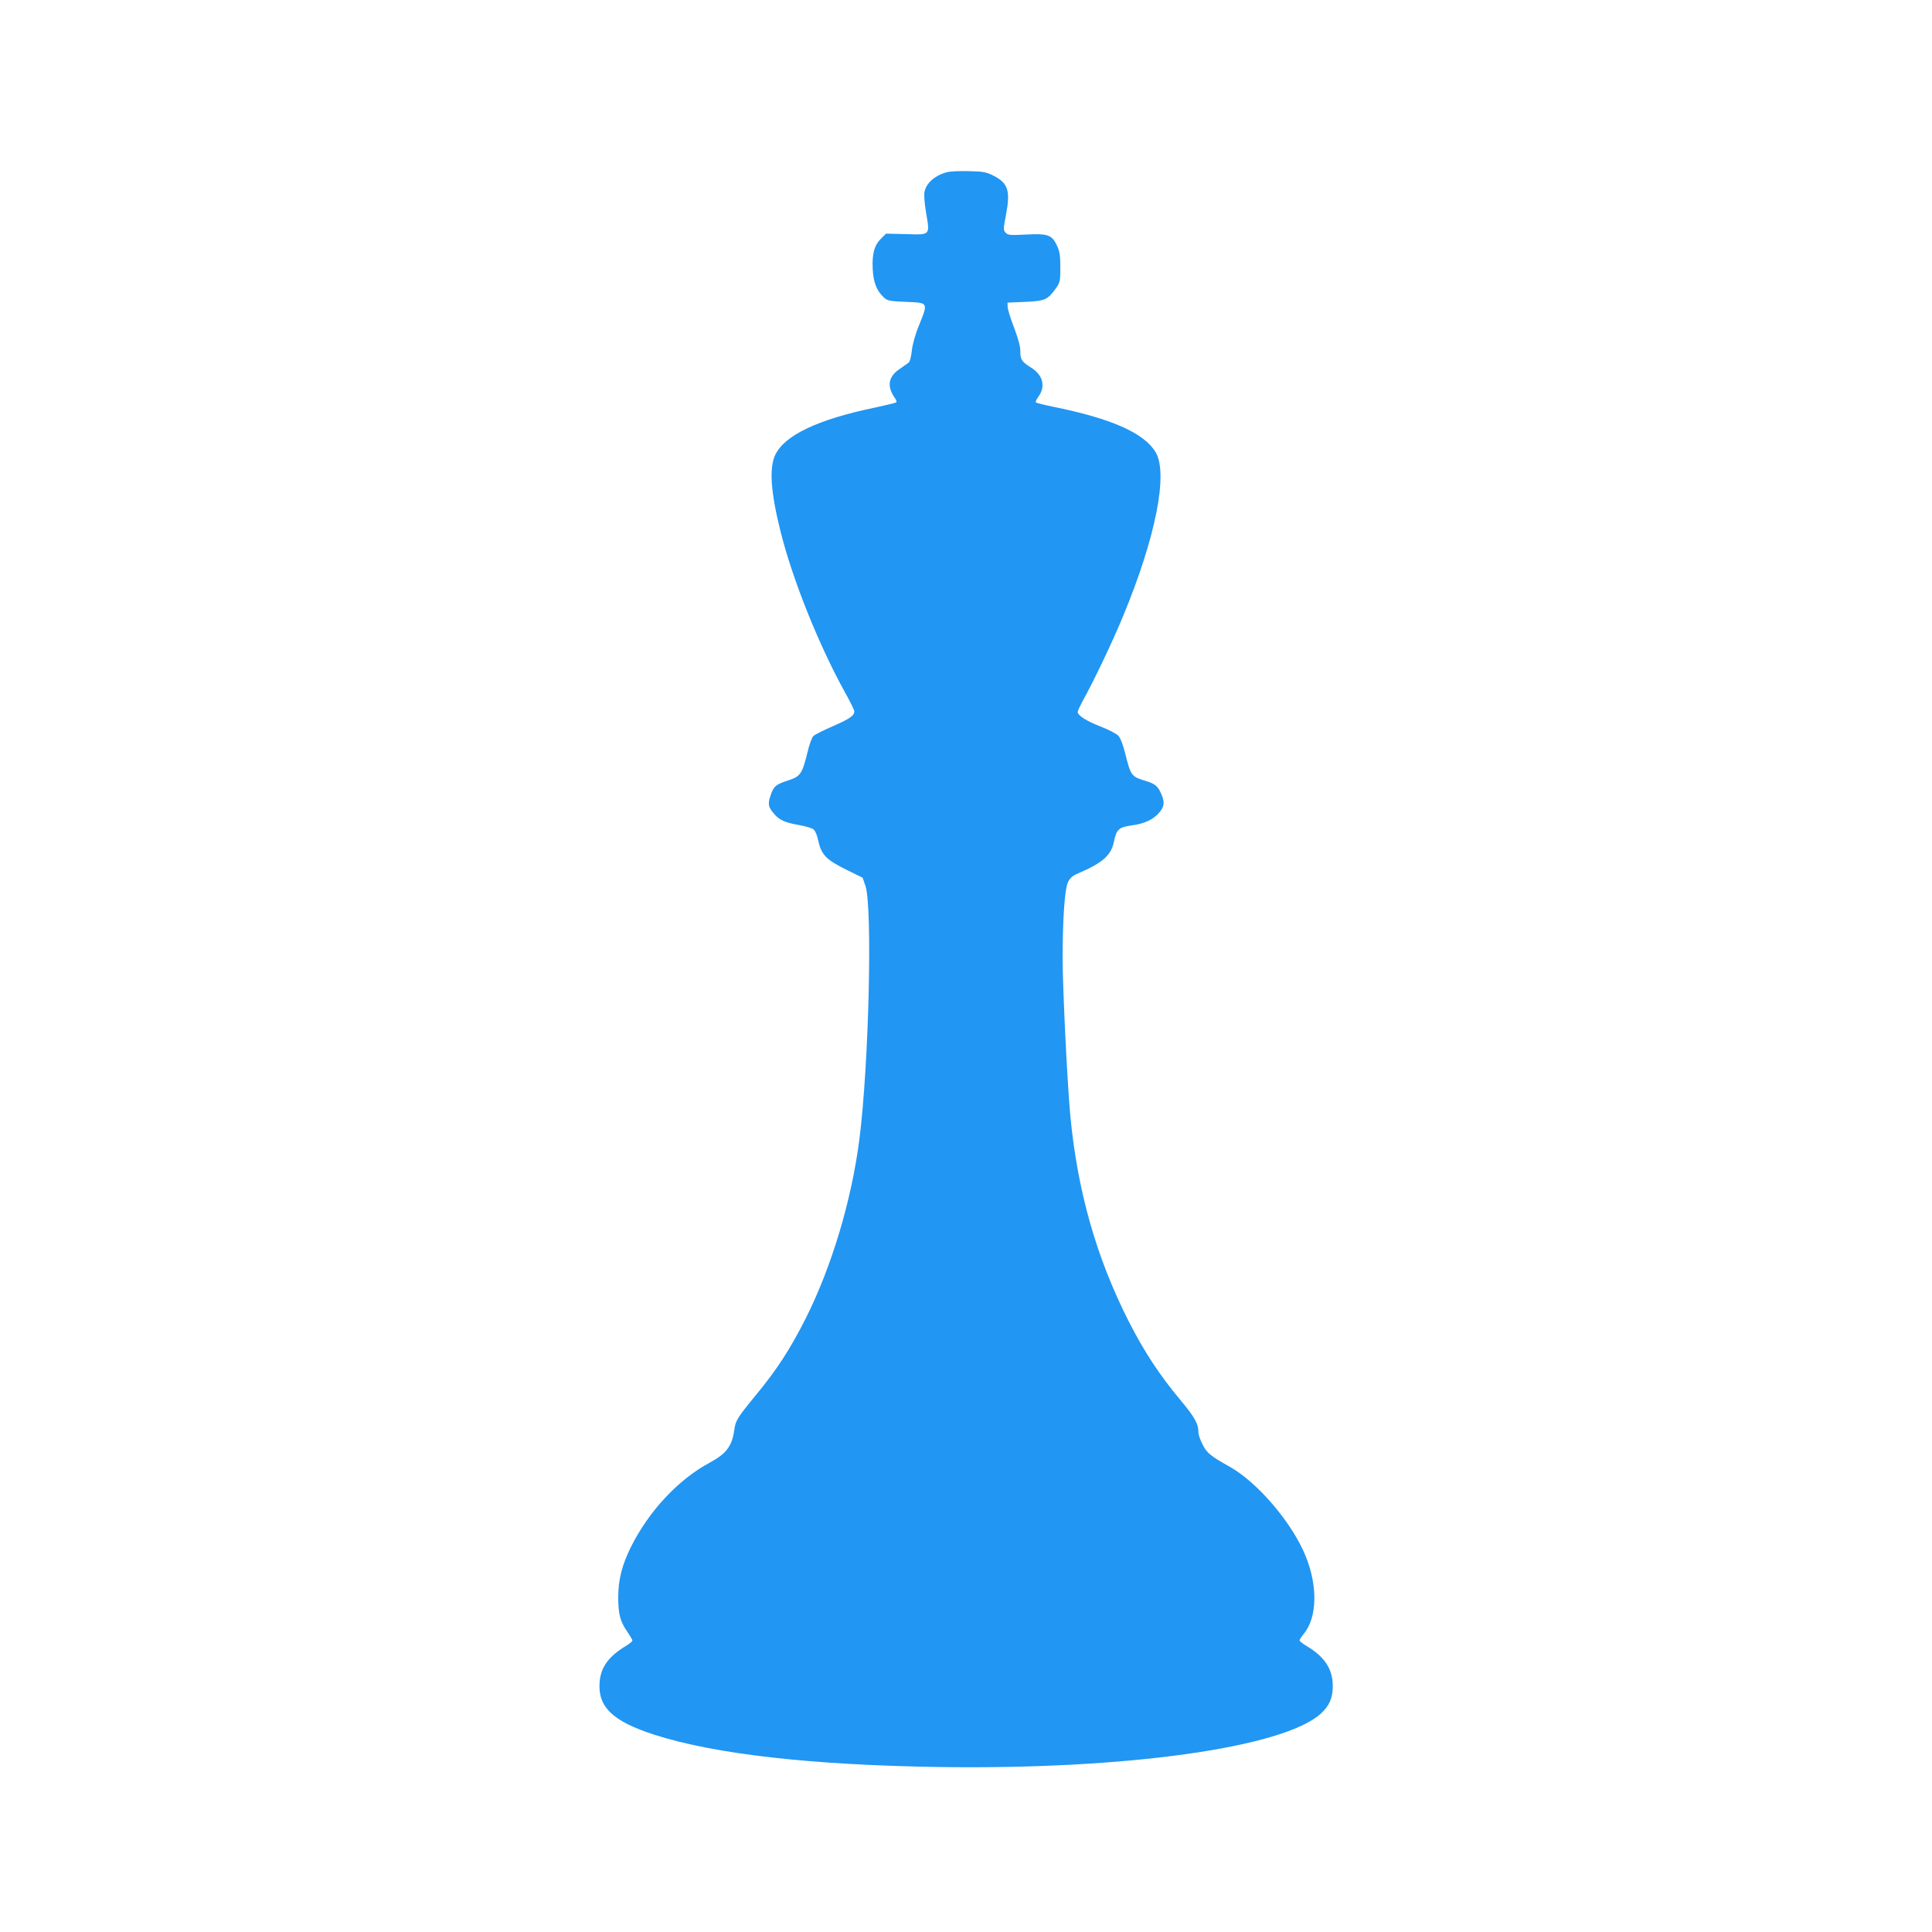
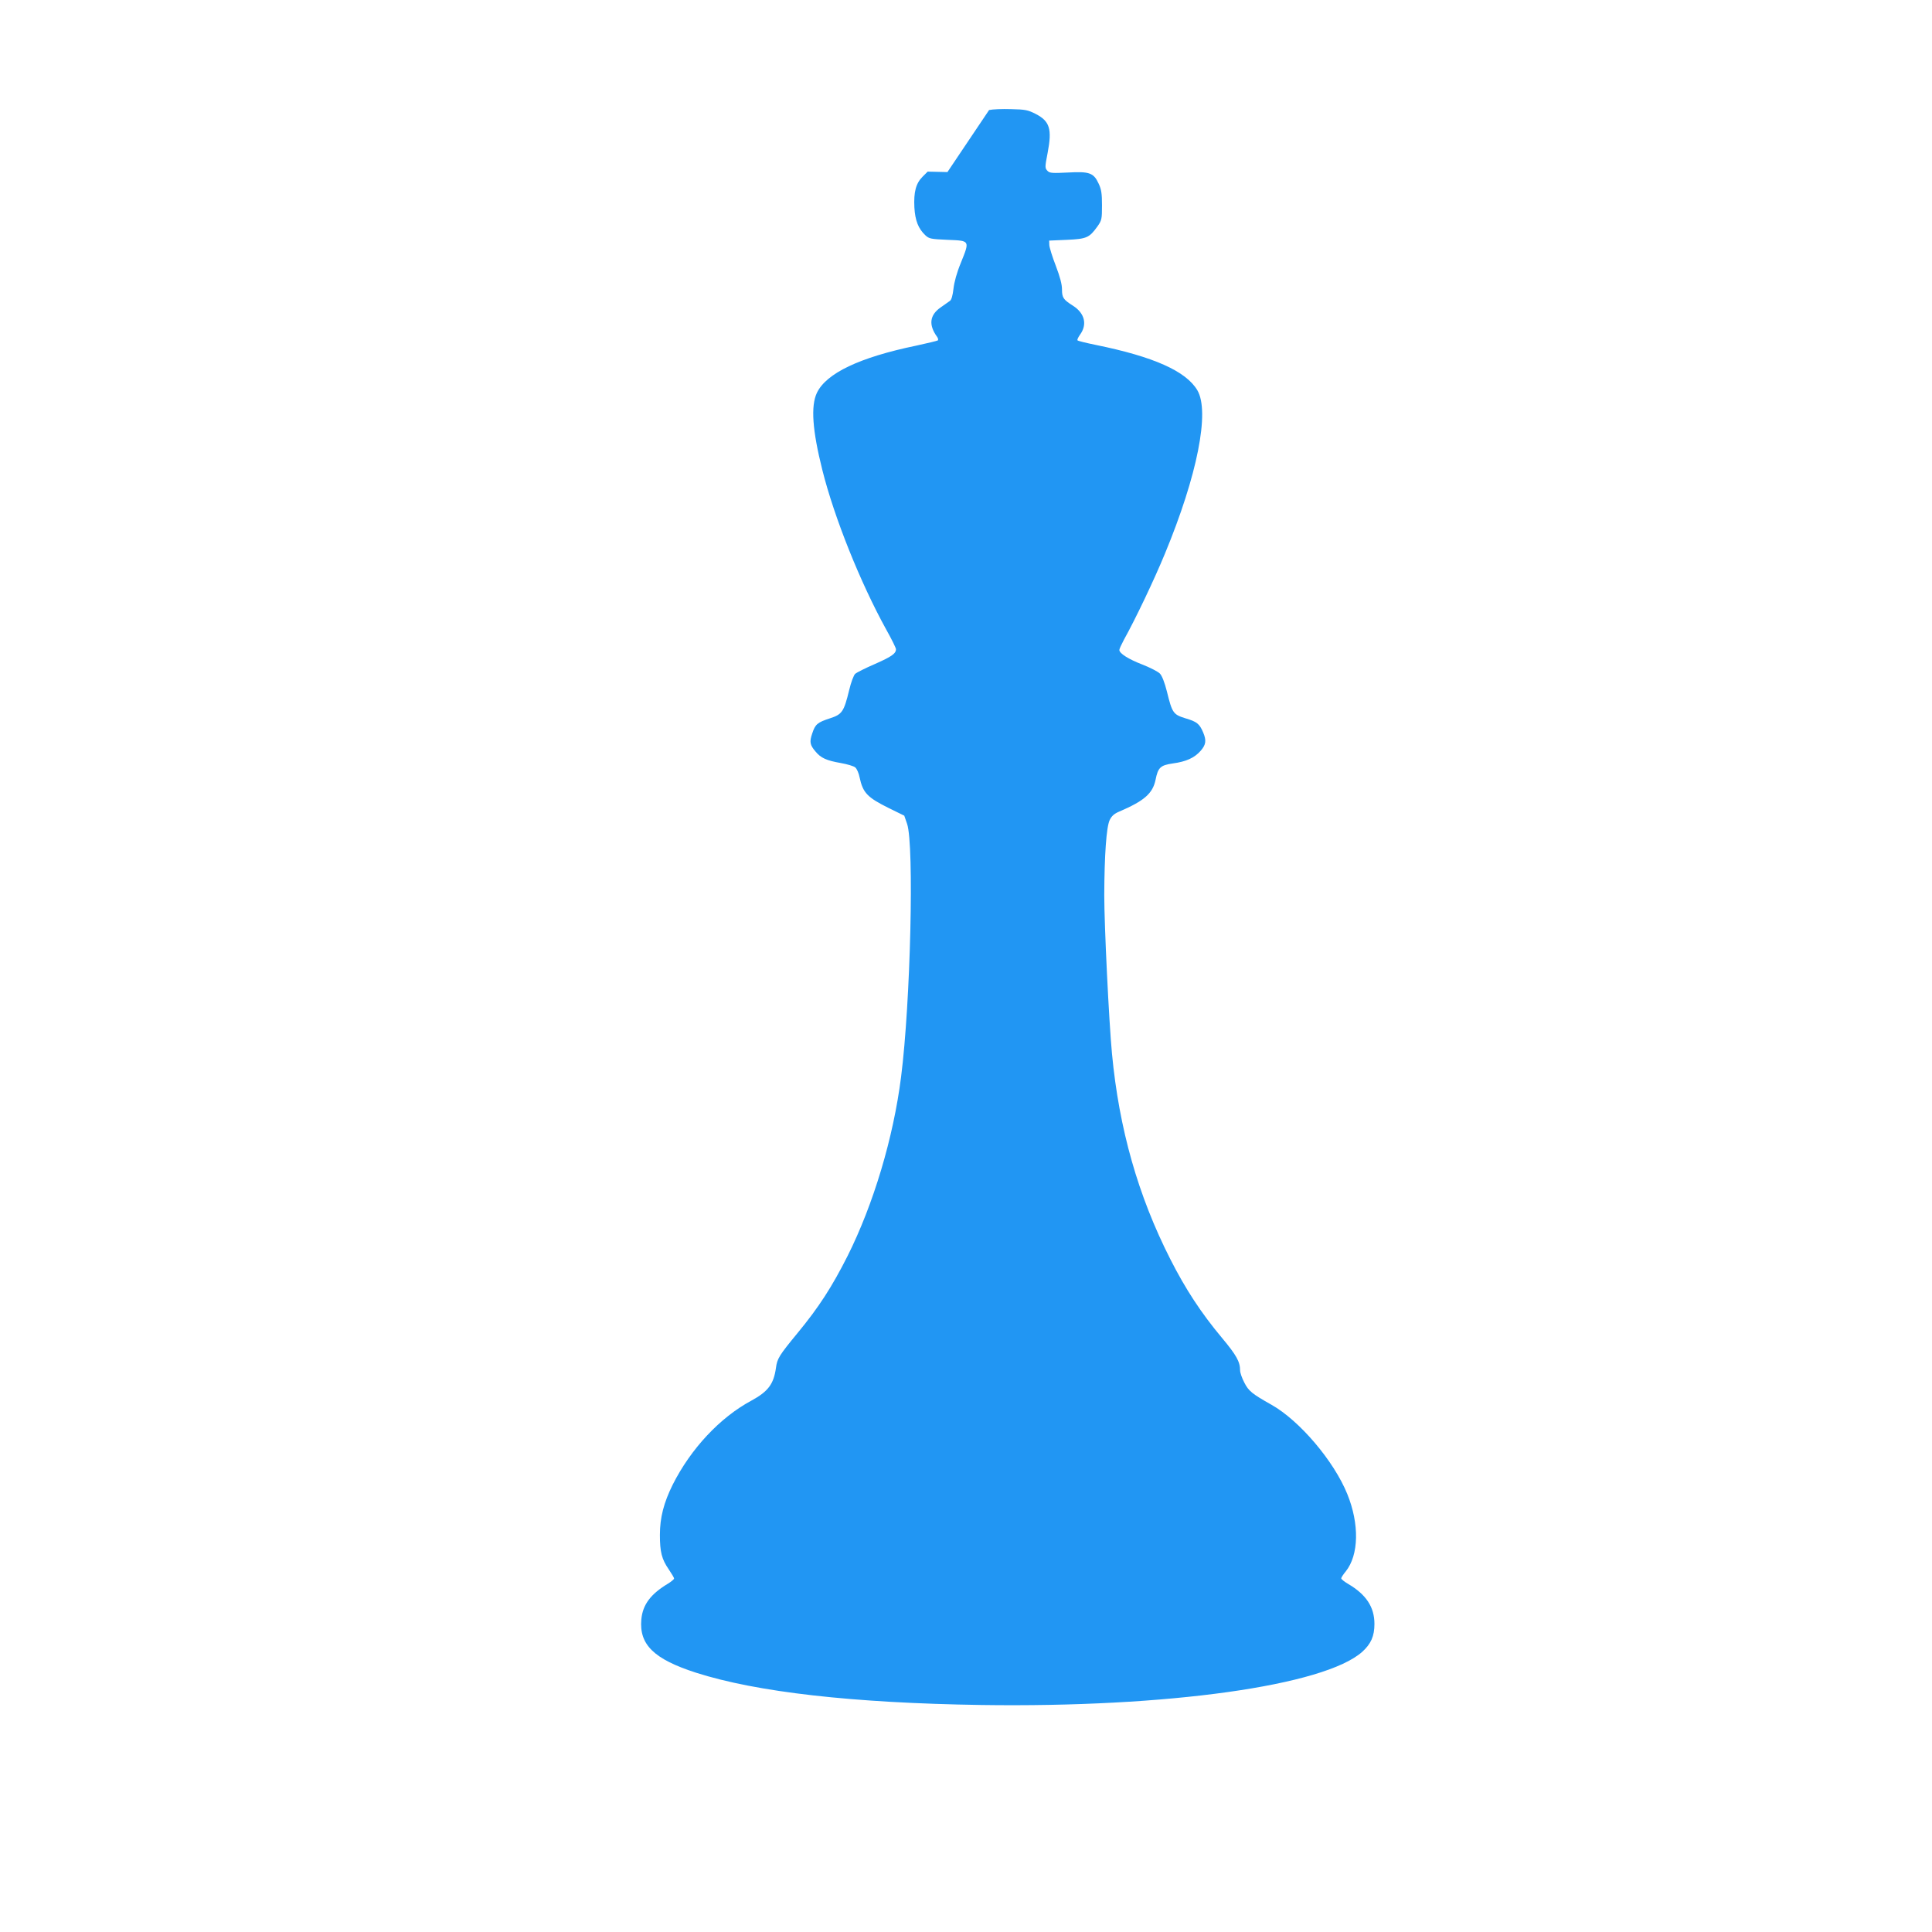
<svg xmlns="http://www.w3.org/2000/svg" version="1.0" width="1280pt" height="1280pt" viewBox="0 0 1280 1280" preserveAspectRatio="xMidYMid meet">
  <g transform="translate(0,1280) scale(0.1,-0.1)" fill="#2196f3" stroke="none">
-     <path d="M6277 11660 c-81 -21 -139 -70 -152 -131 -4 -19 0 -78 11 -141 25 -149 30 -144 -135 -139 l-131 3 -34 -34 c-44 -44 -59 -101 -54 -203 5 -87 26 -141 73 -185 25 -23 36 -25 148 -30 148 -6 147 -3 87 -152 -27 -65 -44 -128 -49 -172 -5 -44 -13 -73 -23 -80 -9 -6 -36 -25 -61 -43 -74 -51 -82 -116 -25 -195 7 -9 9 -20 6 -24 -4 -3 -69 -19 -144 -35 -376 -78 -596 -183 -658 -313 -41 -87 -30 -247 36 -510 79 -316 252 -747 423 -1057 36 -64 65 -123 65 -131 0 -29 -28 -49 -139 -98 -63 -27 -122 -57 -131 -65 -10 -9 -28 -57 -40 -108 -35 -144 -47 -161 -127 -187 -83 -27 -98 -39 -118 -101 -19 -55 -15 -76 22 -119 35 -43 74 -60 166 -76 45 -8 89 -21 98 -30 10 -9 23 -38 28 -65 22 -103 51 -133 194 -204 l102 -50 19 -55 c47 -140 23 -1180 -40 -1675 -51 -404 -183 -844 -354 -1186 -104 -206 -191 -341 -333 -513 -121 -147 -134 -168 -142 -229 -15 -108 -52 -157 -162 -217 -209 -112 -402 -319 -522 -557 -59 -119 -85 -218 -85 -333 0 -113 12 -161 59 -229 19 -28 35 -55 35 -60 0 -5 -17 -19 -37 -32 -118 -70 -171 -141 -180 -239 -15 -167 83 -263 362 -353 403 -129 1038 -201 1890 -214 1234 -18 2275 128 2525 353 57 52 80 103 80 184 0 112 -55 195 -174 265 -25 15 -46 31 -46 37 0 5 13 26 30 46 87 109 91 314 10 513 -89 219 -316 486 -502 591 -128 72 -152 91 -180 147 -16 30 -28 66 -28 80 0 58 -24 101 -120 216 -138 165 -241 322 -342 521 -214 421 -340 864 -387 1364 -20 212 -51 848 -51 1048 1 265 14 452 36 498 13 27 30 42 63 56 166 71 222 120 241 211 16 81 32 96 114 108 89 12 143 37 184 83 36 41 40 69 17 123 -24 57 -42 71 -117 93 -81 25 -88 35 -123 178 -15 59 -32 103 -46 118 -12 13 -65 40 -116 60 -93 36 -153 74 -153 97 0 7 14 37 30 67 78 140 203 403 272 571 215 519 298 940 215 1082 -75 127 -290 223 -674 301 -63 13 -117 26 -120 30 -4 3 4 20 16 37 50 68 32 143 -47 193 -63 40 -72 53 -72 107 0 35 -13 83 -41 157 -23 59 -42 121 -43 137 l-1 30 117 5 c132 6 149 14 203 89 28 40 30 48 30 139 0 78 -4 106 -22 144 -33 72 -61 82 -204 74 -100 -5 -119 -4 -133 9 -20 20 -20 24 -1 122 30 157 14 209 -79 257 -51 26 -68 30 -164 32 -59 2 -124 -1 -145 -6z" />
+     <path d="M6277 11660 l-131 3 -34 -34 c-44 -44 -59 -101 -54 -203 5 -87 26 -141 73 -185 25 -23 36 -25 148 -30 148 -6 147 -3 87 -152 -27 -65 -44 -128 -49 -172 -5 -44 -13 -73 -23 -80 -9 -6 -36 -25 -61 -43 -74 -51 -82 -116 -25 -195 7 -9 9 -20 6 -24 -4 -3 -69 -19 -144 -35 -376 -78 -596 -183 -658 -313 -41 -87 -30 -247 36 -510 79 -316 252 -747 423 -1057 36 -64 65 -123 65 -131 0 -29 -28 -49 -139 -98 -63 -27 -122 -57 -131 -65 -10 -9 -28 -57 -40 -108 -35 -144 -47 -161 -127 -187 -83 -27 -98 -39 -118 -101 -19 -55 -15 -76 22 -119 35 -43 74 -60 166 -76 45 -8 89 -21 98 -30 10 -9 23 -38 28 -65 22 -103 51 -133 194 -204 l102 -50 19 -55 c47 -140 23 -1180 -40 -1675 -51 -404 -183 -844 -354 -1186 -104 -206 -191 -341 -333 -513 -121 -147 -134 -168 -142 -229 -15 -108 -52 -157 -162 -217 -209 -112 -402 -319 -522 -557 -59 -119 -85 -218 -85 -333 0 -113 12 -161 59 -229 19 -28 35 -55 35 -60 0 -5 -17 -19 -37 -32 -118 -70 -171 -141 -180 -239 -15 -167 83 -263 362 -353 403 -129 1038 -201 1890 -214 1234 -18 2275 128 2525 353 57 52 80 103 80 184 0 112 -55 195 -174 265 -25 15 -46 31 -46 37 0 5 13 26 30 46 87 109 91 314 10 513 -89 219 -316 486 -502 591 -128 72 -152 91 -180 147 -16 30 -28 66 -28 80 0 58 -24 101 -120 216 -138 165 -241 322 -342 521 -214 421 -340 864 -387 1364 -20 212 -51 848 -51 1048 1 265 14 452 36 498 13 27 30 42 63 56 166 71 222 120 241 211 16 81 32 96 114 108 89 12 143 37 184 83 36 41 40 69 17 123 -24 57 -42 71 -117 93 -81 25 -88 35 -123 178 -15 59 -32 103 -46 118 -12 13 -65 40 -116 60 -93 36 -153 74 -153 97 0 7 14 37 30 67 78 140 203 403 272 571 215 519 298 940 215 1082 -75 127 -290 223 -674 301 -63 13 -117 26 -120 30 -4 3 4 20 16 37 50 68 32 143 -47 193 -63 40 -72 53 -72 107 0 35 -13 83 -41 157 -23 59 -42 121 -43 137 l-1 30 117 5 c132 6 149 14 203 89 28 40 30 48 30 139 0 78 -4 106 -22 144 -33 72 -61 82 -204 74 -100 -5 -119 -4 -133 9 -20 20 -20 24 -1 122 30 157 14 209 -79 257 -51 26 -68 30 -164 32 -59 2 -124 -1 -145 -6z" />
  </g>
</svg>